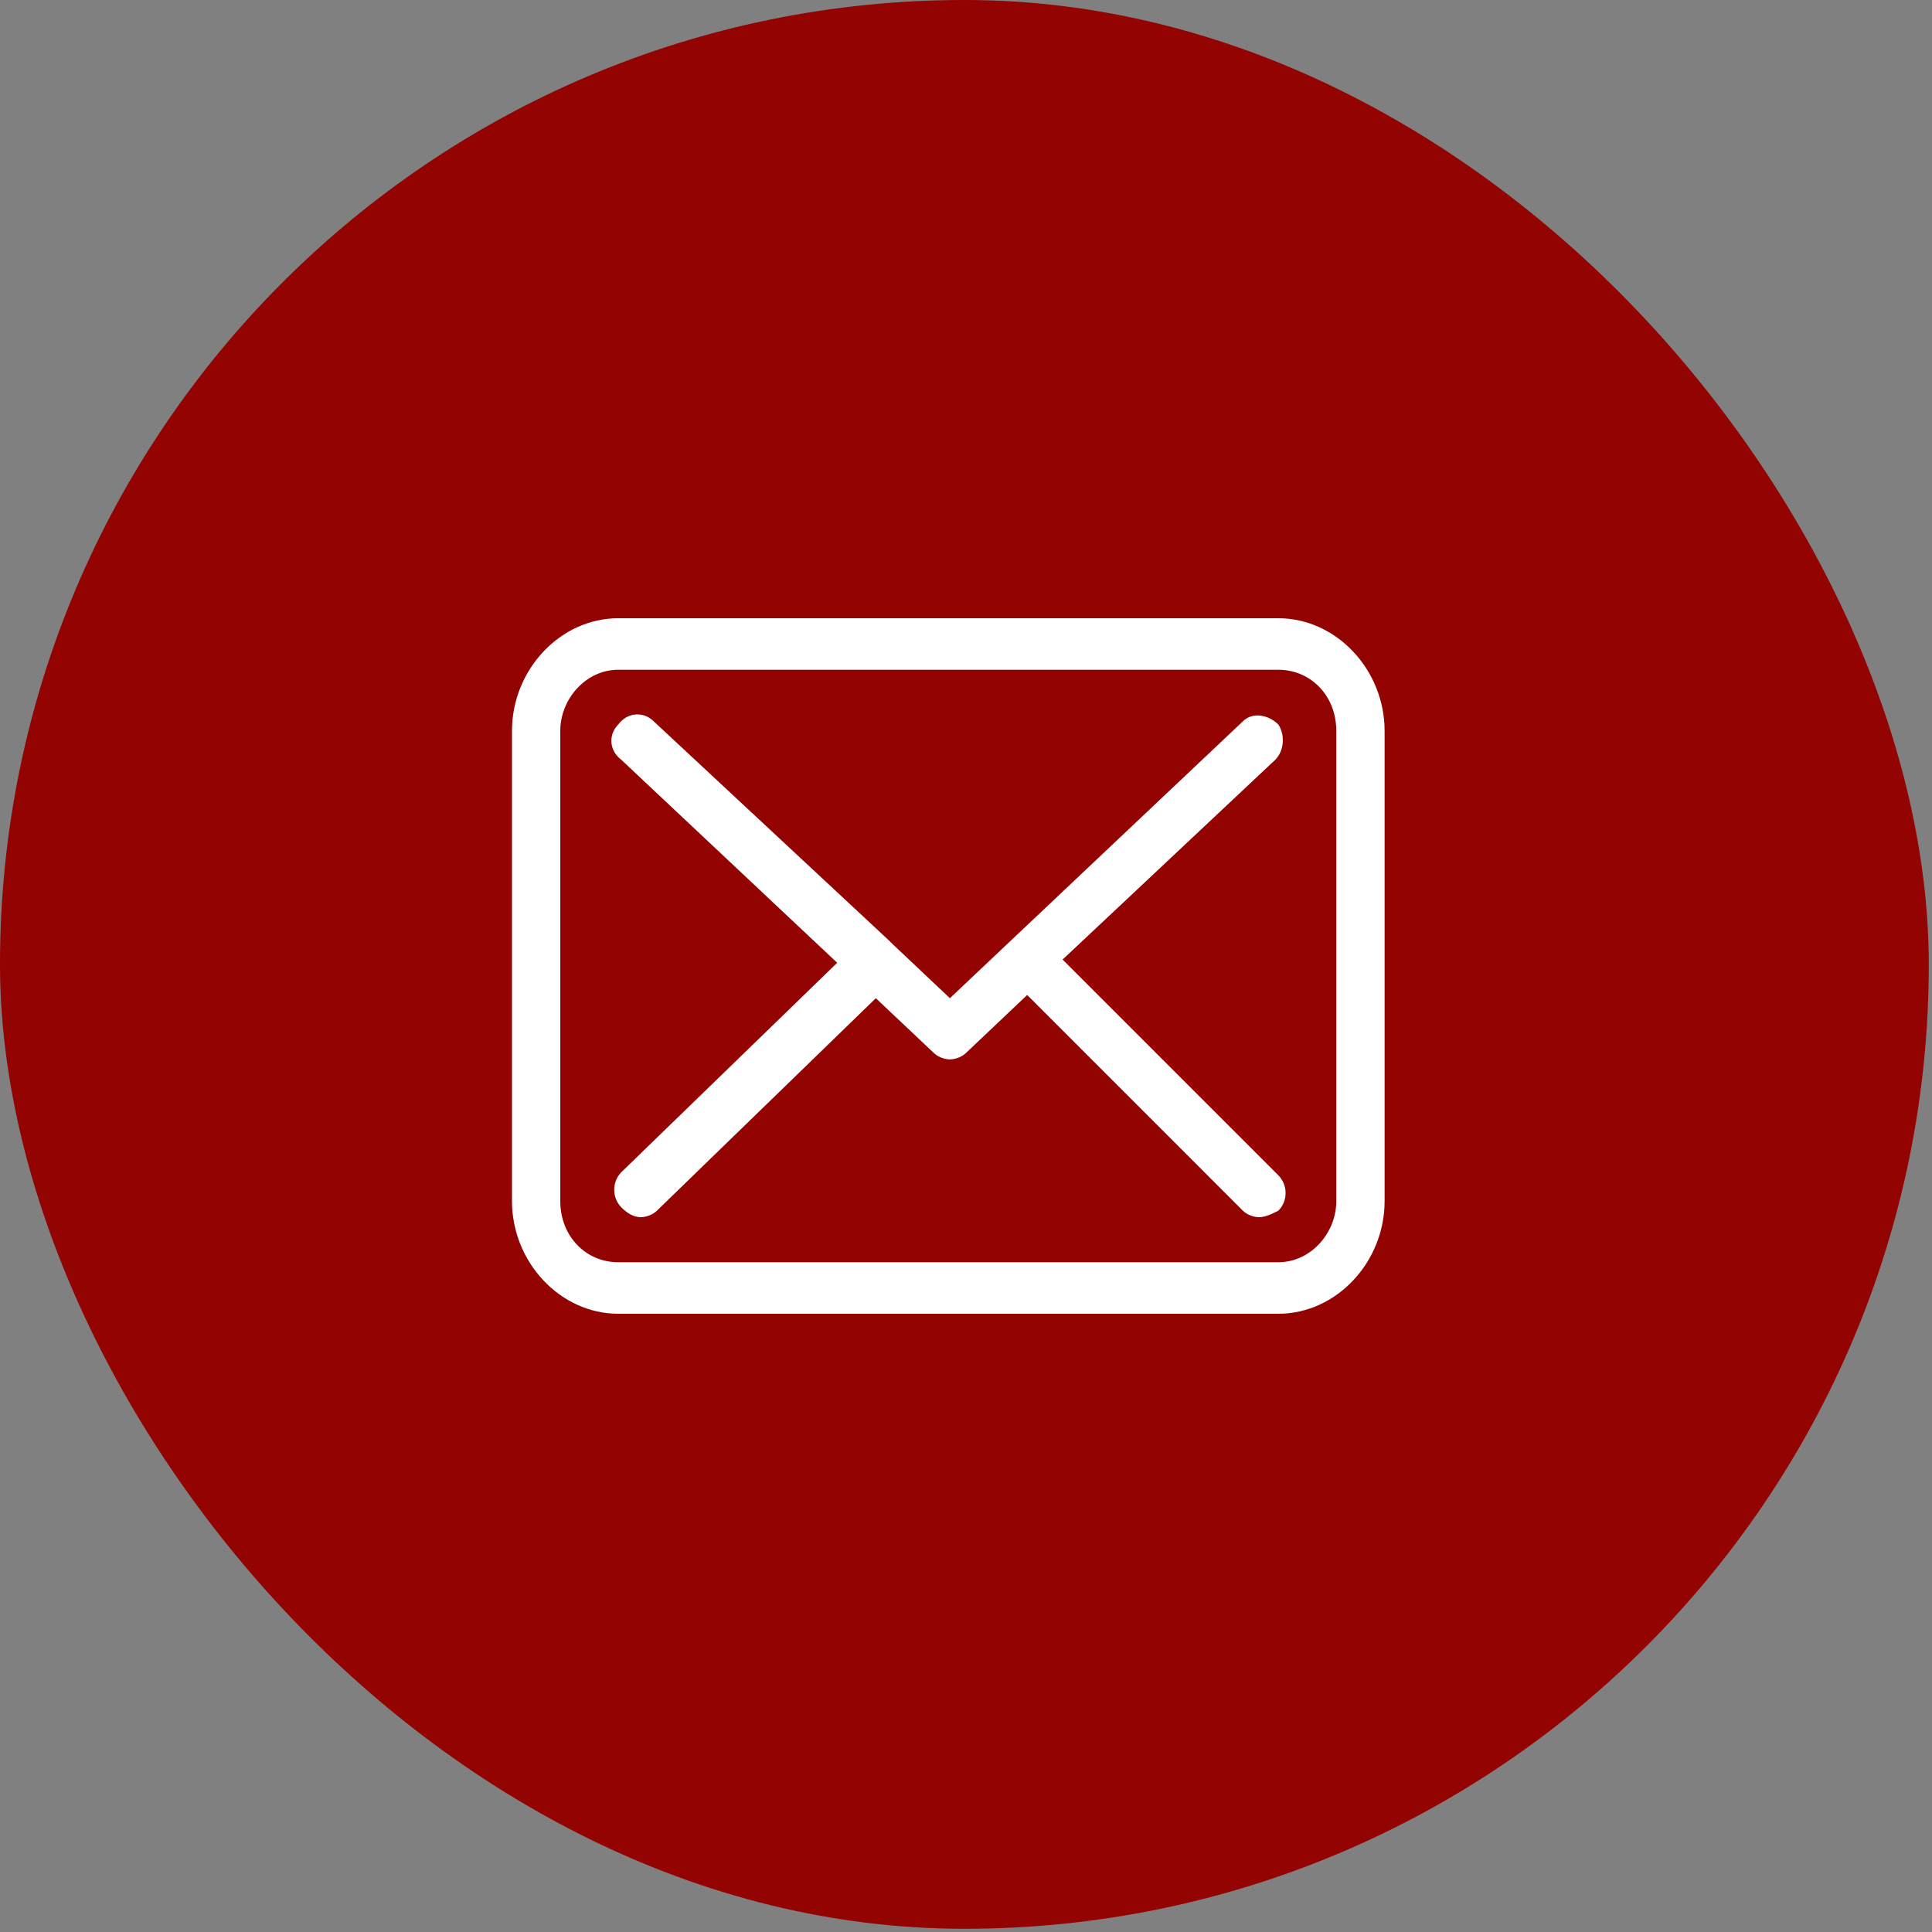
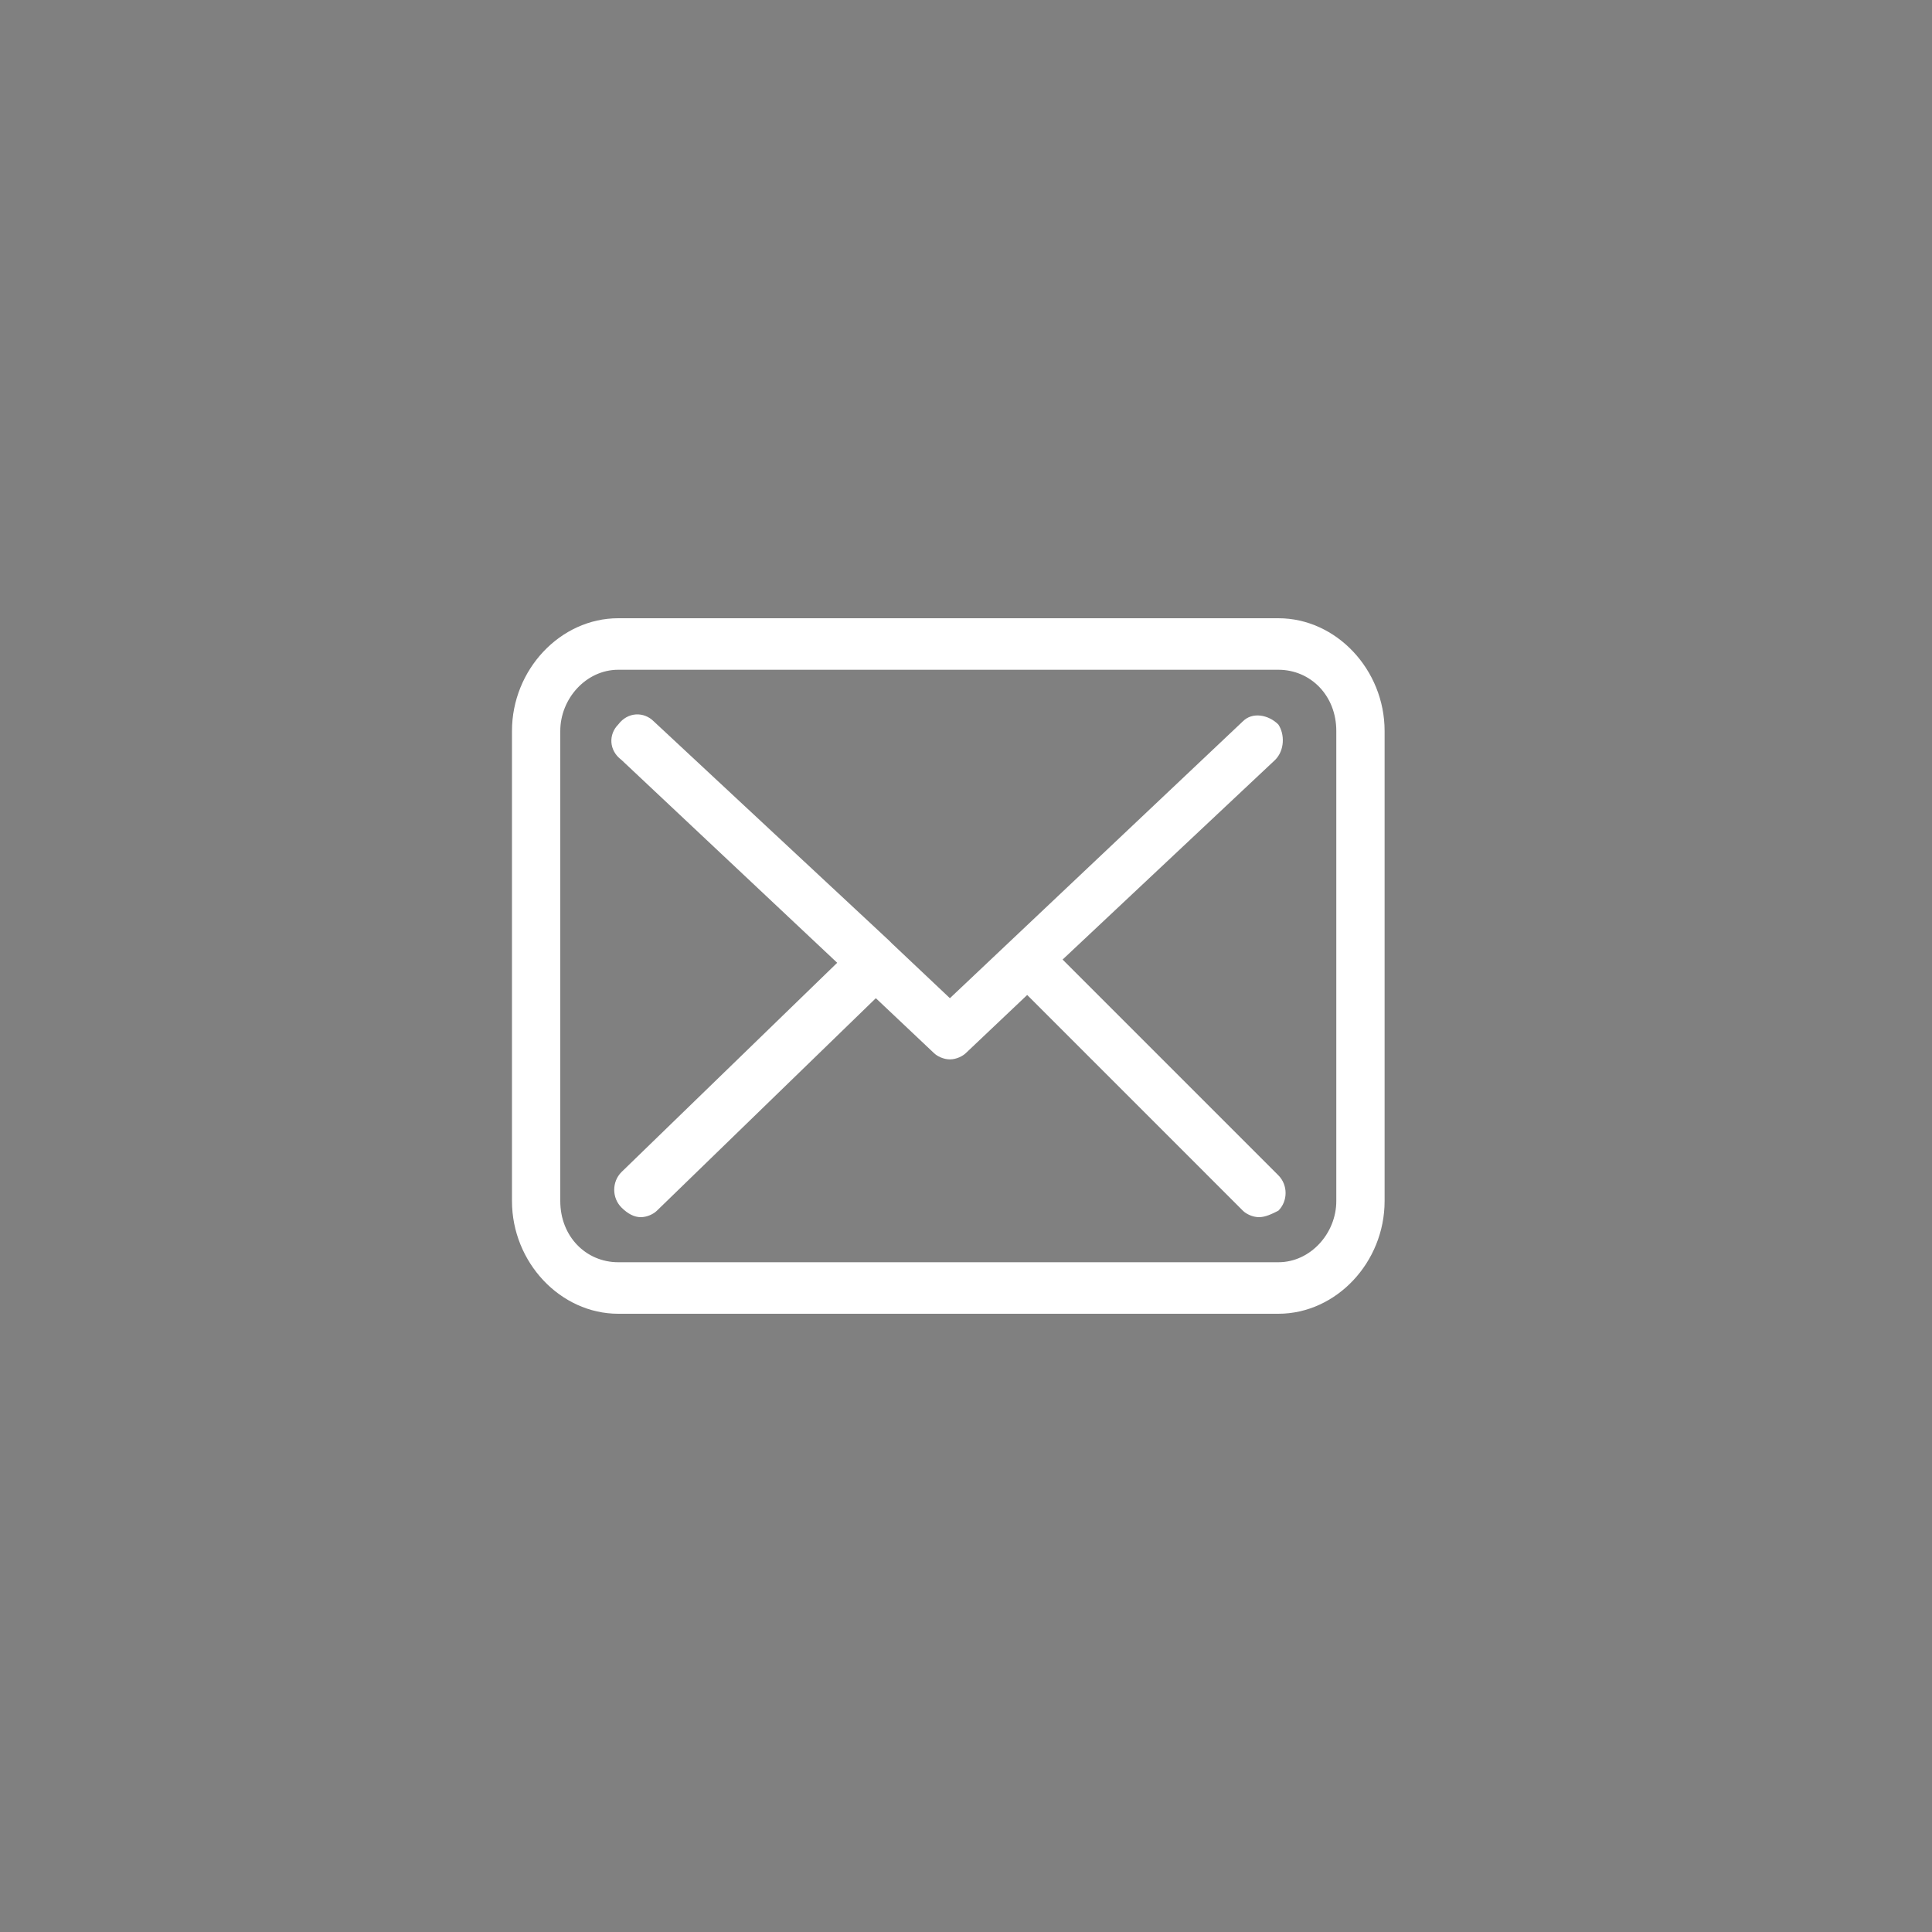
<svg xmlns="http://www.w3.org/2000/svg" width="60px" height="60px" viewBox="0 0 60 60" version="1.1">
  <rect x="0" y="0" width="60" height="60" fill="#808080" stroke="none" />
  <title>icn-mail</title>
  <g id="Page-1" stroke="none" stroke-width="1" fill="none" fill-rule="evenodd">
    <g id="Design_Fullwidth4D" transform="translate(-15, -492)" fill-rule="nonzero">
      <g id="Contact_side_buttons" transform="translate(15, 352)">
        <g id="Group" transform="translate(0, 140)">
-           <rect id="Rectangle-path" fill="#930302" x="0" y="0" width="59.9" height="59.9" rx="29.95" />
          <g transform="translate(15, 19)" fill="#FFFFFF" id="Shape">
            <path d="M24.7,0.2 L4.2,0.2 C2.4,0.2 0.9,1.8 0.9,3.7 L0.9,18.3 C0.9,20.2 2.4,21.8 4.2,21.8 L24.7,21.8 C26.5,21.8 28,20.2 28,18.3 L28,3.7 C28,1.8 26.5,0.2 24.7,0.2 L24.7,0.2 Z M26.5,18.3 C26.5,19.3 25.7,20.2 24.7,20.2 L4.2,20.2 C3.2,20.2 2.4,19.4 2.4,18.3 L2.4,3.7 C2.4,2.7 3.2,1.8 4.2,1.8 L24.7,1.8 C25.7,1.8 26.5,2.6 26.5,3.7 L26.5,18.3 L26.5,18.3 Z" />
            <path d="M18,10.8 L24.6,4.6 C24.9,4.3 24.9,3.8 24.7,3.5 C24.4,3.2 23.9,3.1 23.6,3.4 L14.5,12 L12.7,10.3 C12.7,10.3 12.7,10.3 12.7,10.3 C12.7,10.3 12.6,10.2 12.6,10.2 L5.3,3.4 C5,3.1 4.5,3.1 4.2,3.5 C3.9,3.8 3.9,4.3 4.3,4.6 L11,10.9 L4.3,17.4 C4,17.7 4,18.2 4.3,18.5 C4.5,18.7 4.7,18.8 4.9,18.8 C5.1,18.8 5.3,18.7 5.4,18.6 L12.2,12 L14,13.7 C14.1,13.8 14.3,13.9 14.5,13.9 C14.7,13.9 14.9,13.8 15,13.7 L16.9,11.9 L23.6,18.6 C23.7,18.7 23.9,18.8 24.1,18.8 C24.3,18.8 24.5,18.7 24.7,18.6 C25,18.3 25,17.8 24.7,17.5 L18,10.8 Z" />
          </g>
        </g>
      </g>
    </g>
  </g>
</svg>